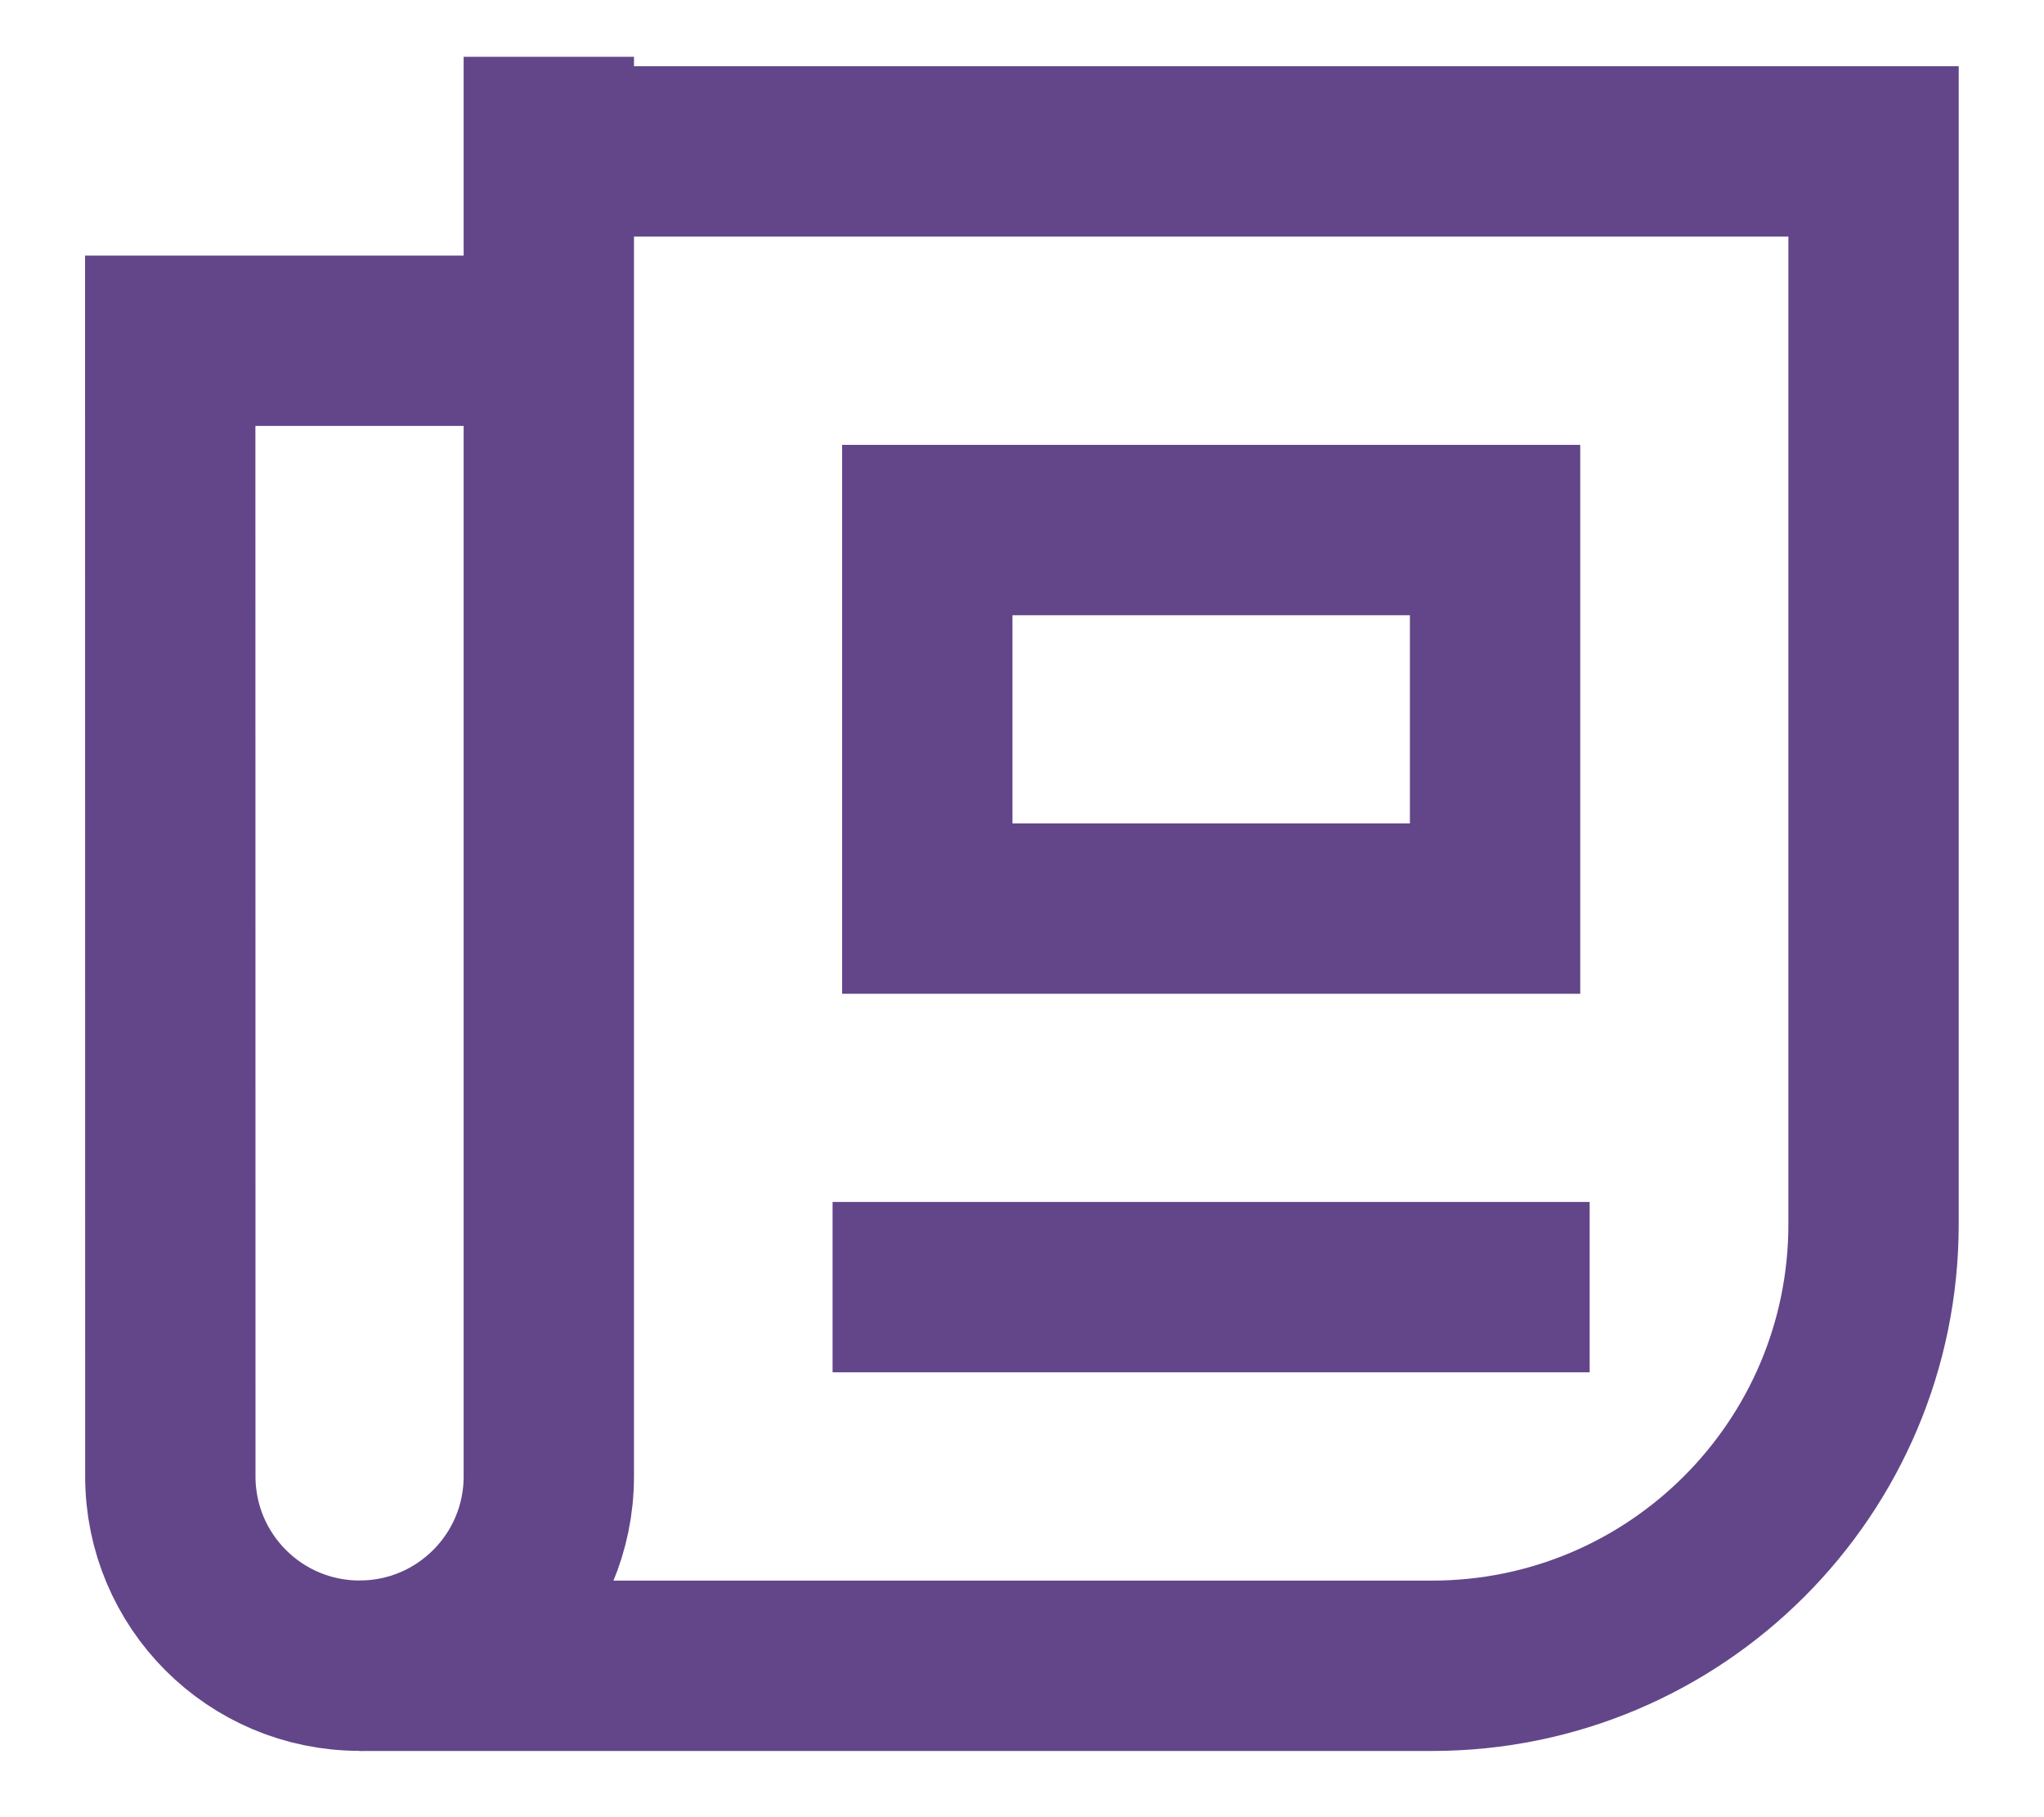
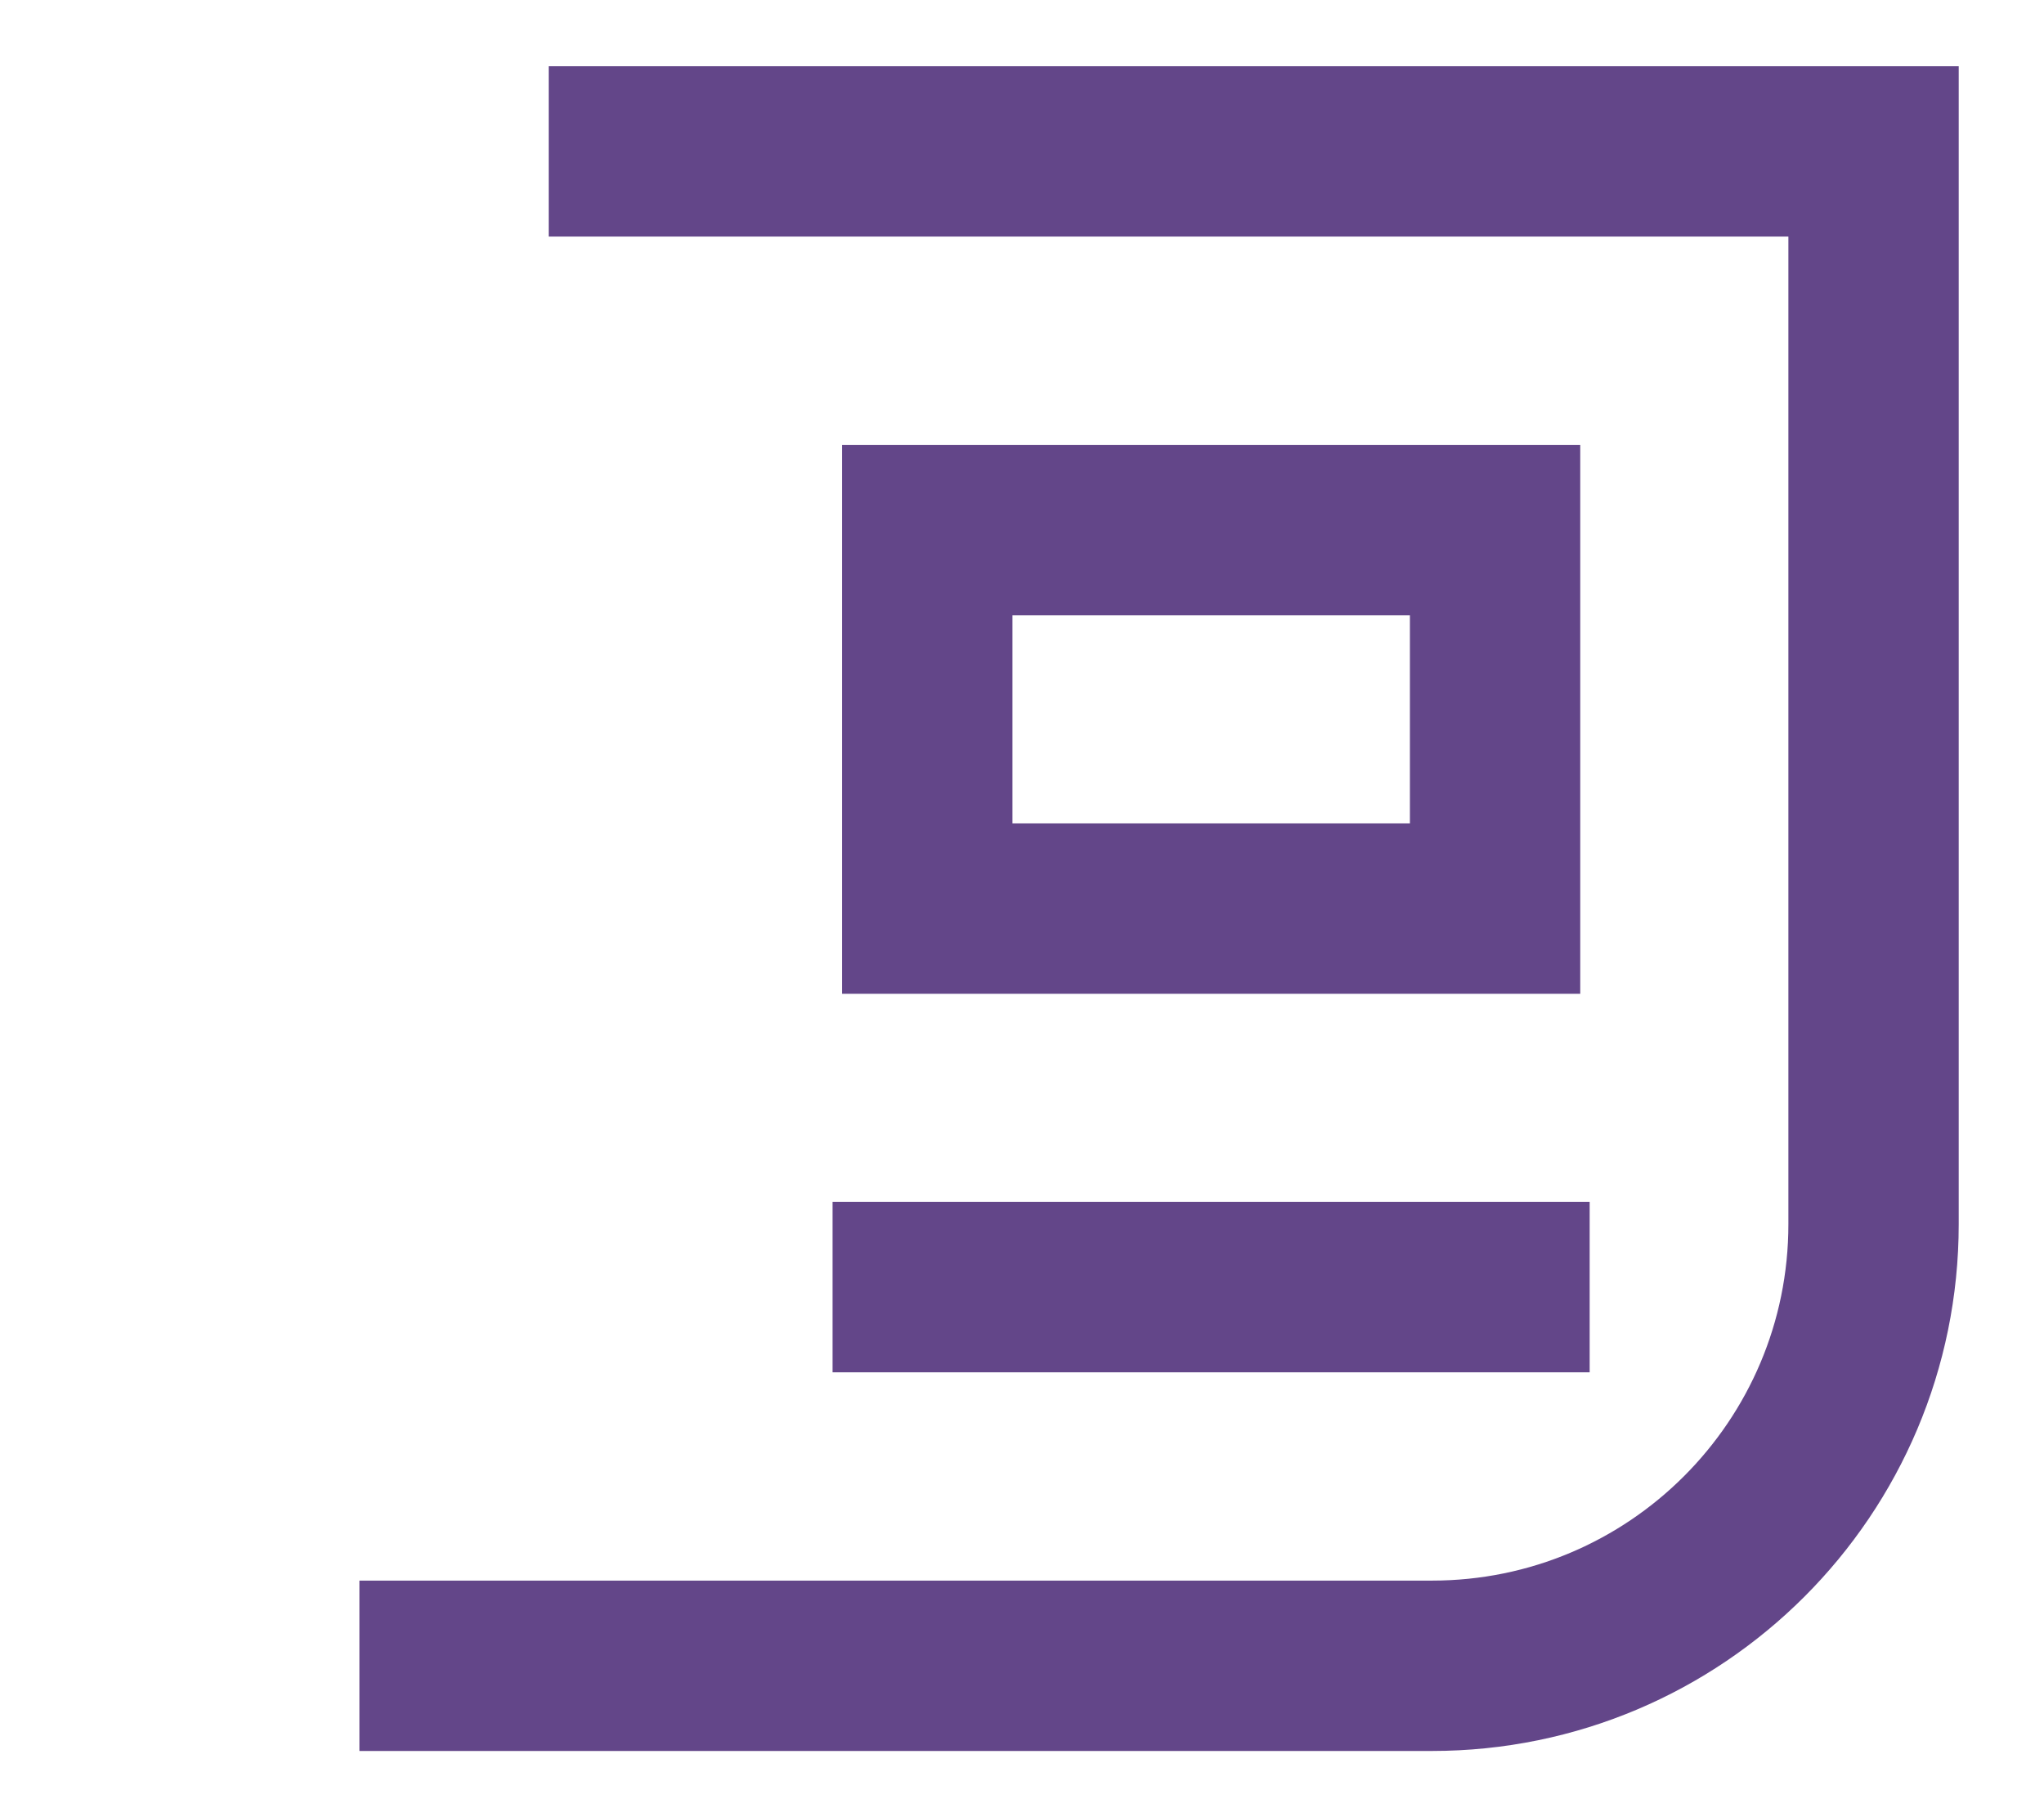
<svg xmlns="http://www.w3.org/2000/svg" width="18" height="16" viewBox="0 0 18 16" fill="none" focusable="false" role="img">
  <path d="M4.832 1.333H16.499V10.778C16.499 12.926 14.758 14.667 12.61 14.667H3.165" stroke="#634689" stroke-width="1.5" />
-   <path d="M4.833 0.5V13C4.833 13.92 4.087 14.666 3.166 14.666V14.666C2.246 14.666 1.5 13.92 1.5 13L1.499 3H4.833" stroke="#634689" stroke-width="1.5" />
  <path d="M7.332 11.333H13.999" stroke="#634689" stroke-width="1.5" />
  <rect x="8.166" y="4.667" width="5" height="3.333" stroke="#634689" stroke-width="1.5" />
</svg>